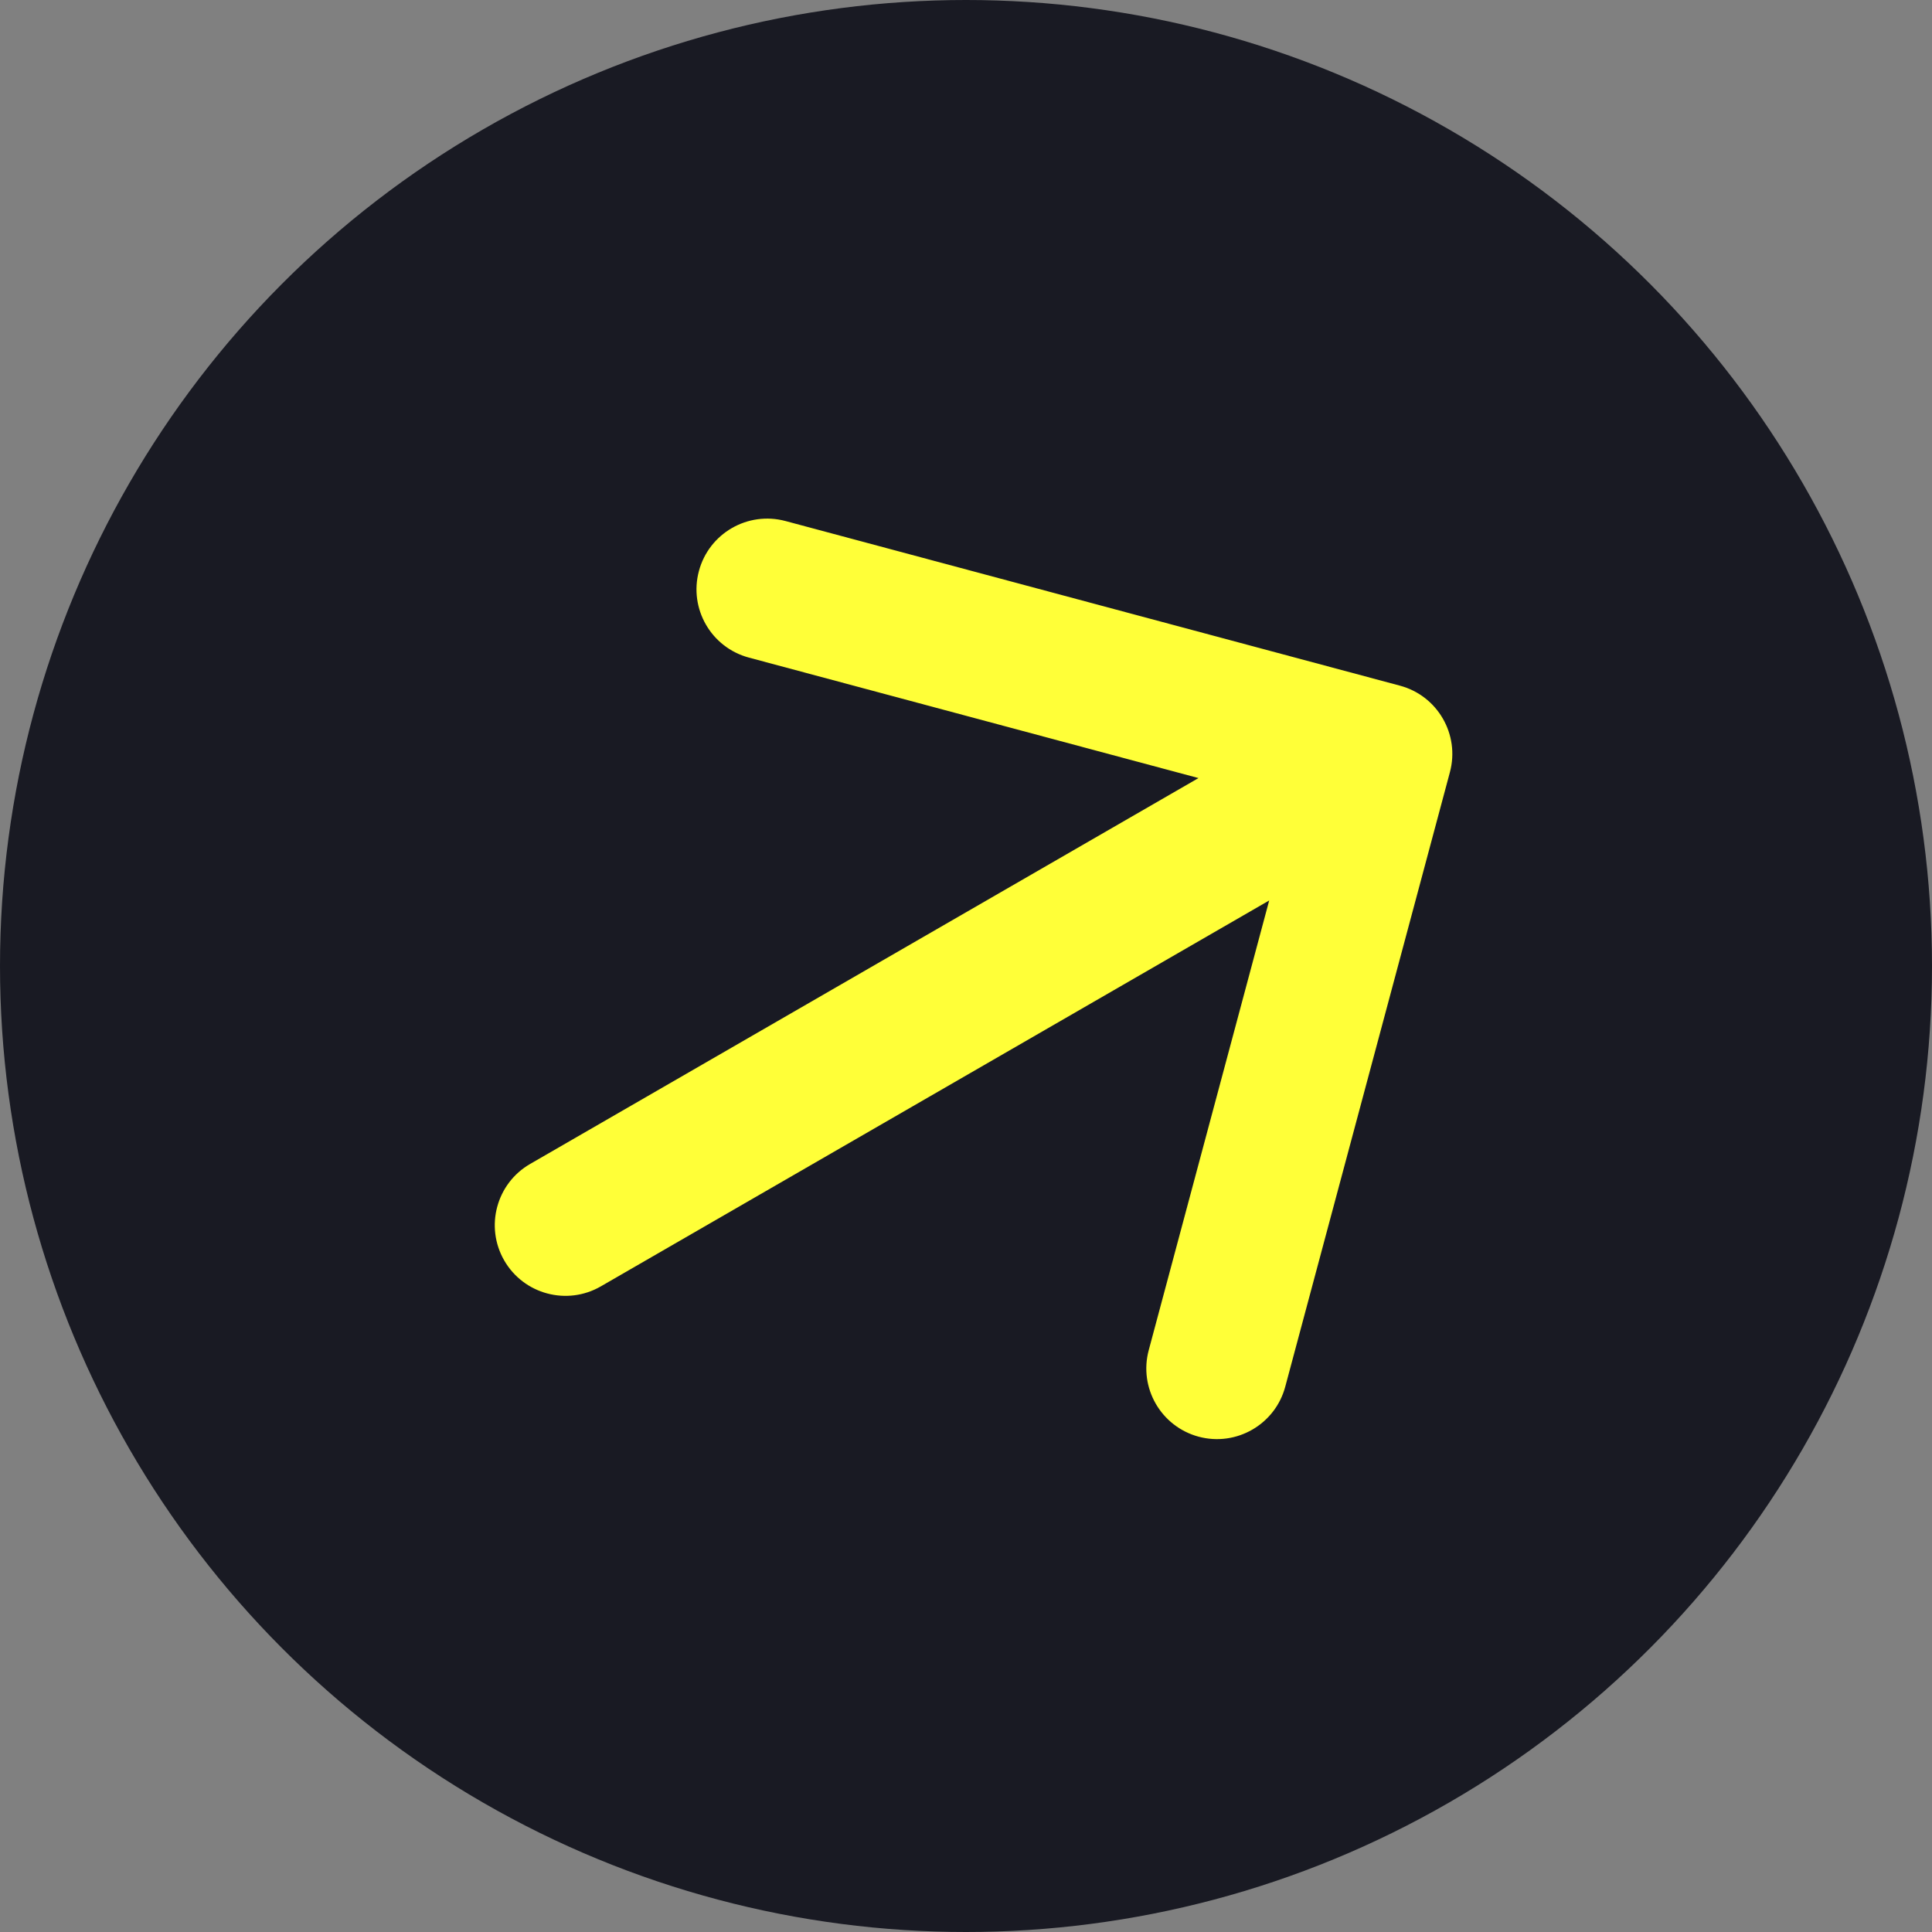
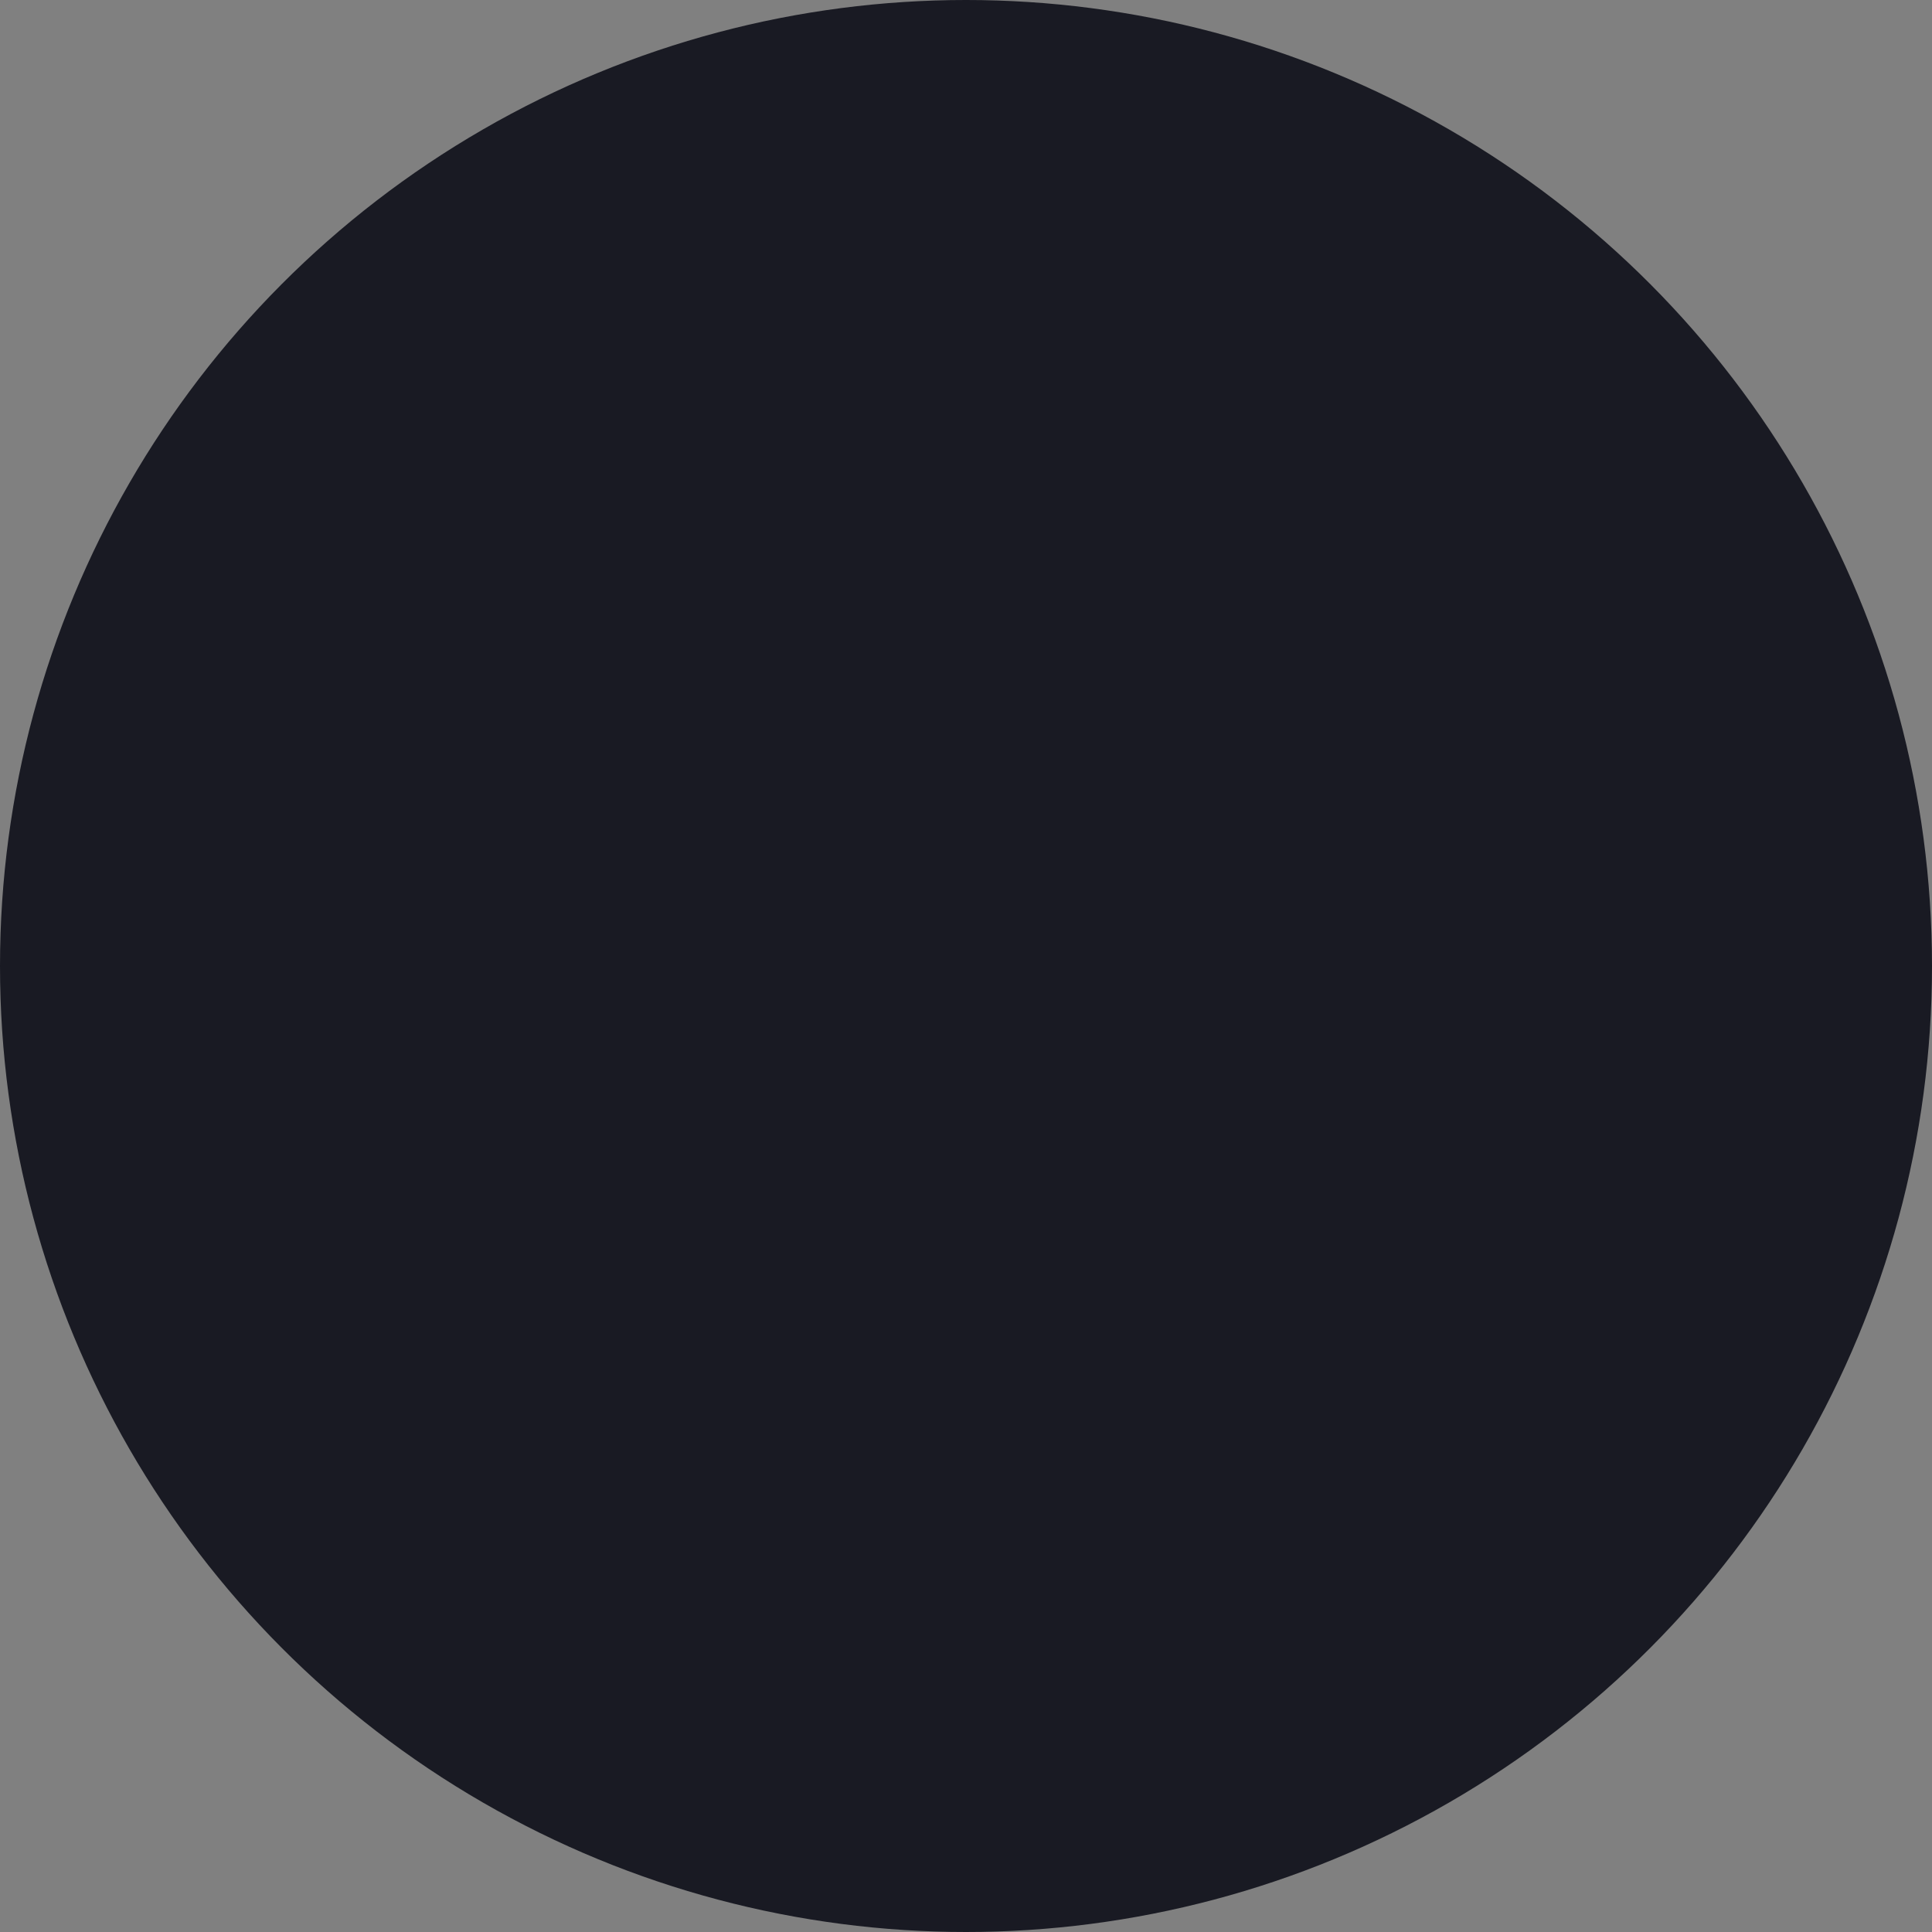
<svg xmlns="http://www.w3.org/2000/svg" width="41" height="41" viewBox="0 0 41 41" fill="none">
  <rect x="0" y="0" width="41" height="41" fill="#808080" stroke="none" />
  <g id="Icon">
    <circle id="Ellipse 1" cx="20.5" cy="20.5" r="20.5" fill="#191A23" />
-     <path id="Arrow 1" d="M11.25 24.701C10.533 25.115 10.287 26.033 10.701 26.75C11.115 27.467 12.033 27.713 12.75 27.299L11.25 24.701ZM30.769 16.388C30.984 15.588 30.509 14.765 29.709 14.551L16.669 11.057C15.868 10.843 15.046 11.318 14.832 12.118C14.617 12.918 15.092 13.74 15.892 13.955L27.483 17.061L24.378 28.652C24.163 29.452 24.638 30.274 25.438 30.489C26.238 30.703 27.061 30.228 27.275 29.428L30.769 16.388ZM12.75 27.299L30.07 17.299L28.57 14.701L11.25 24.701L12.75 27.299Z" fill="#ffff38" />
  </g>
</svg>